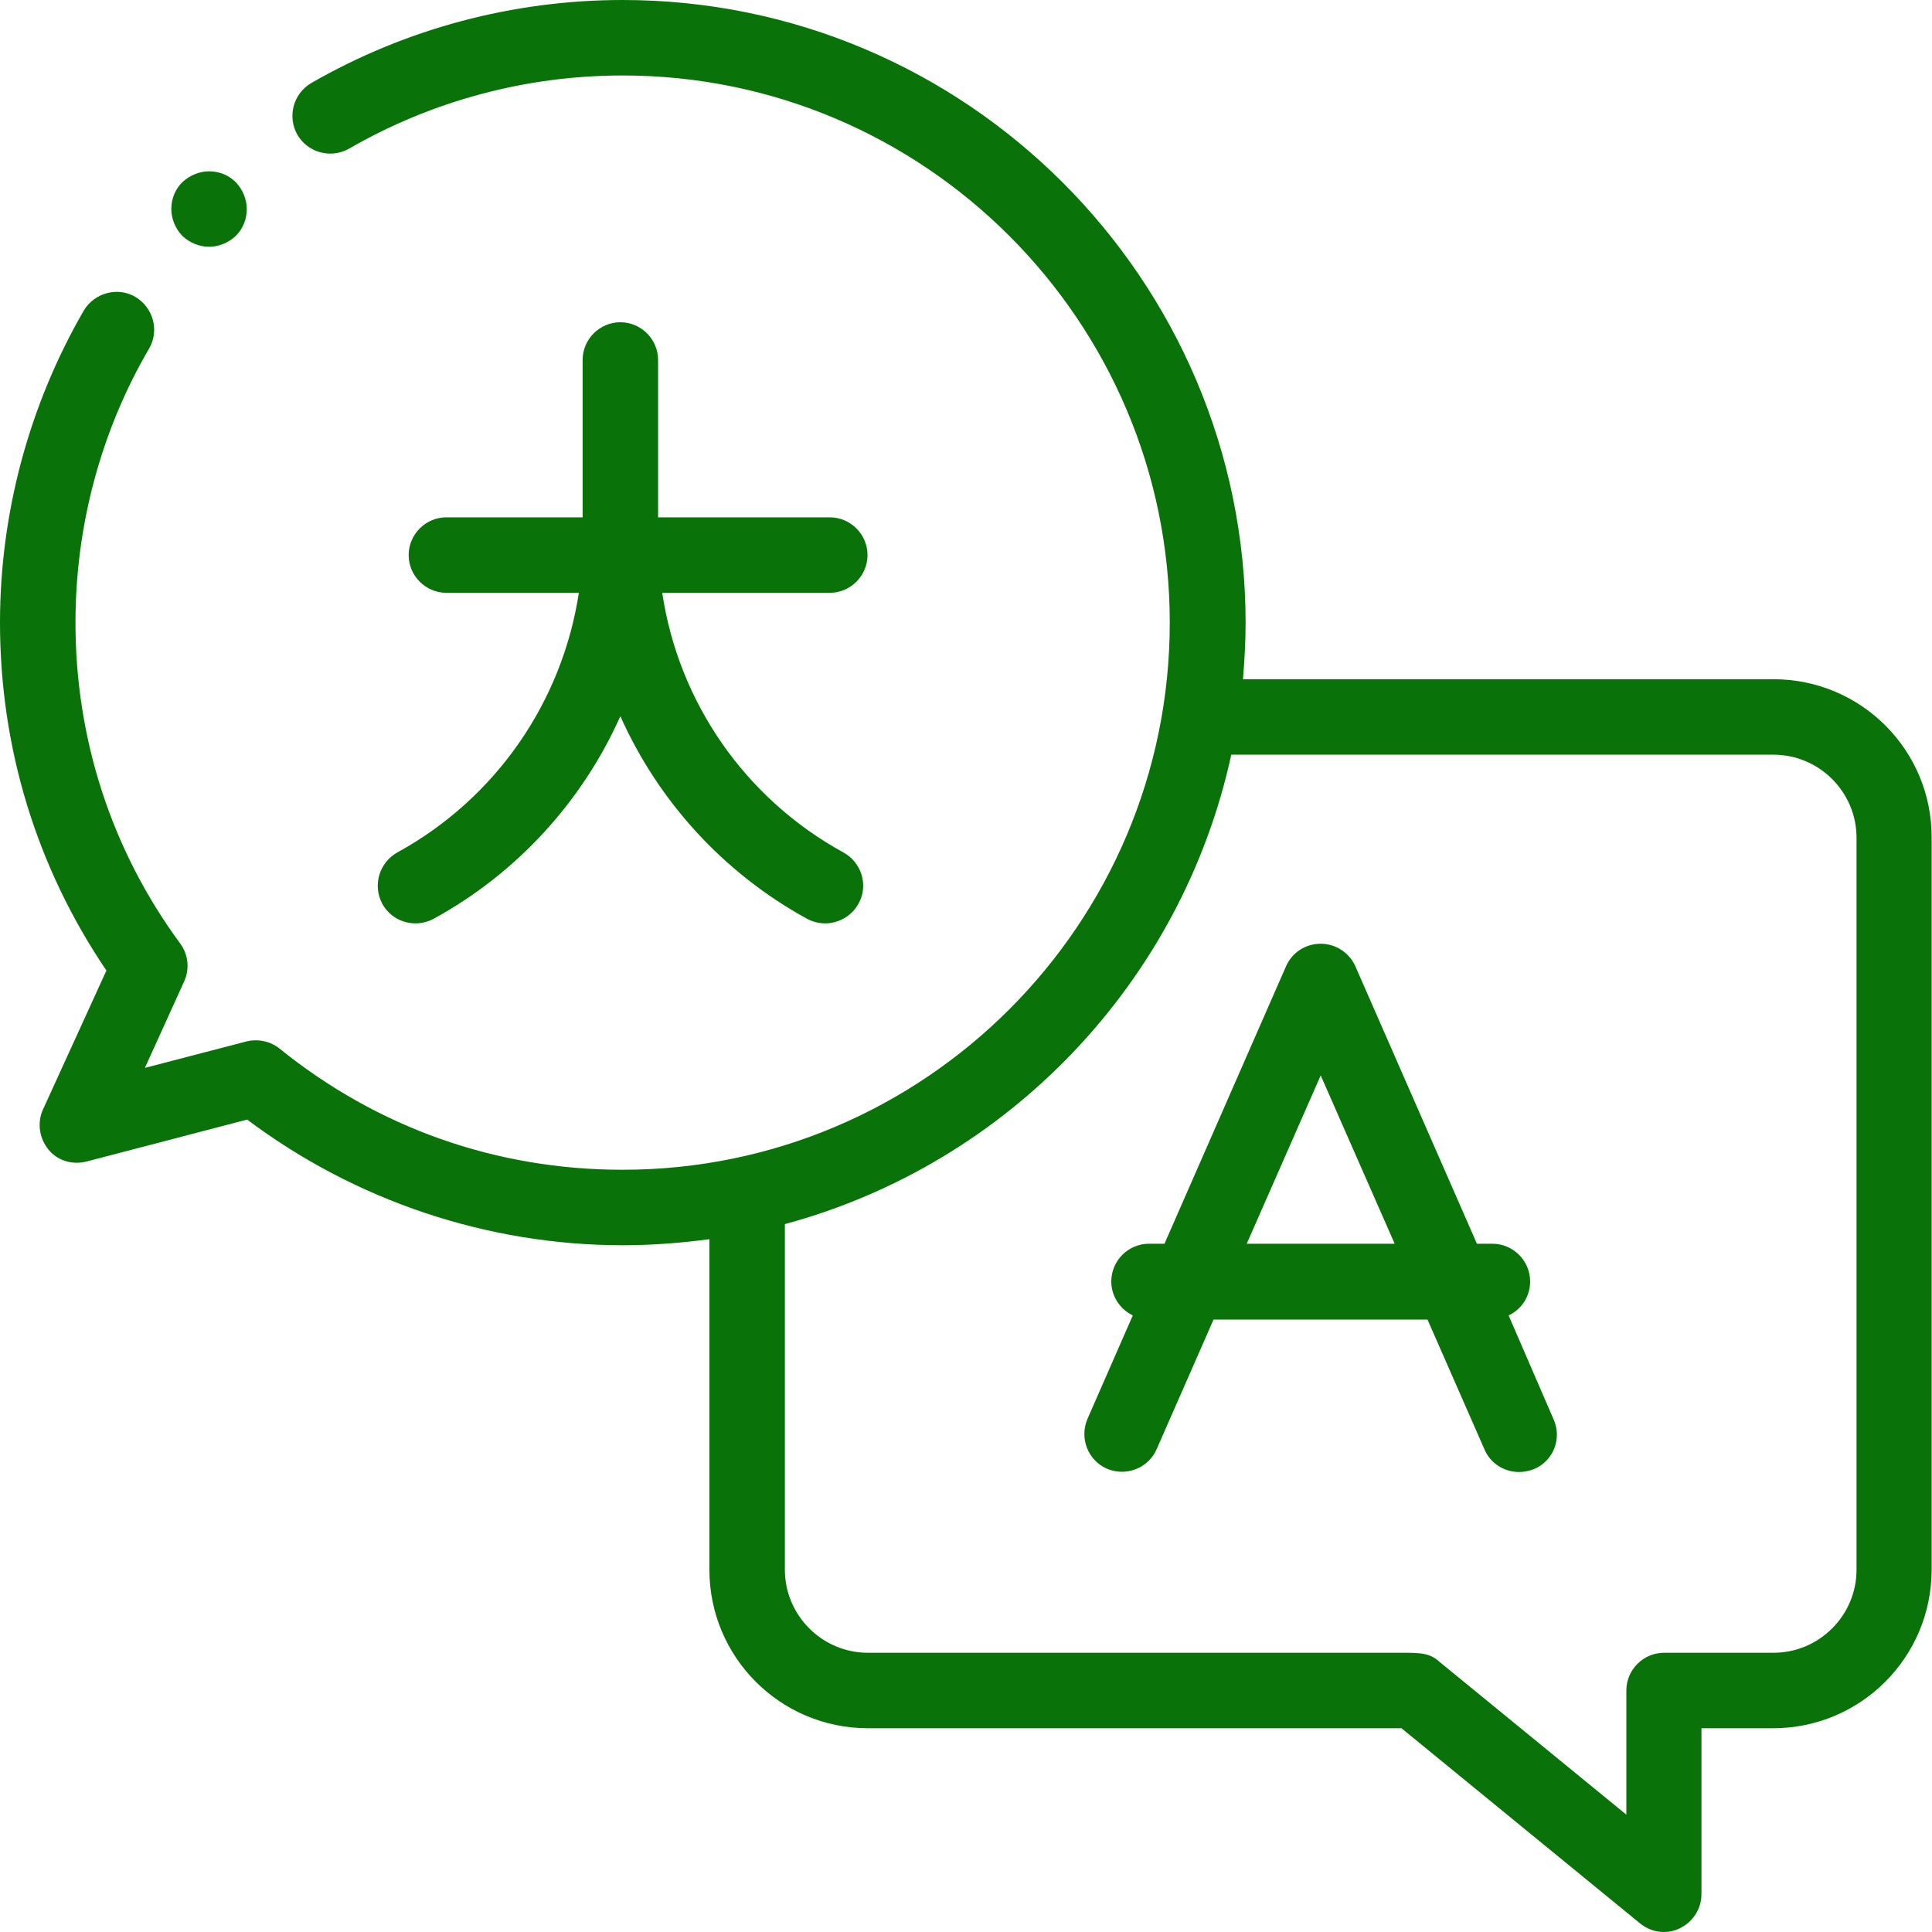
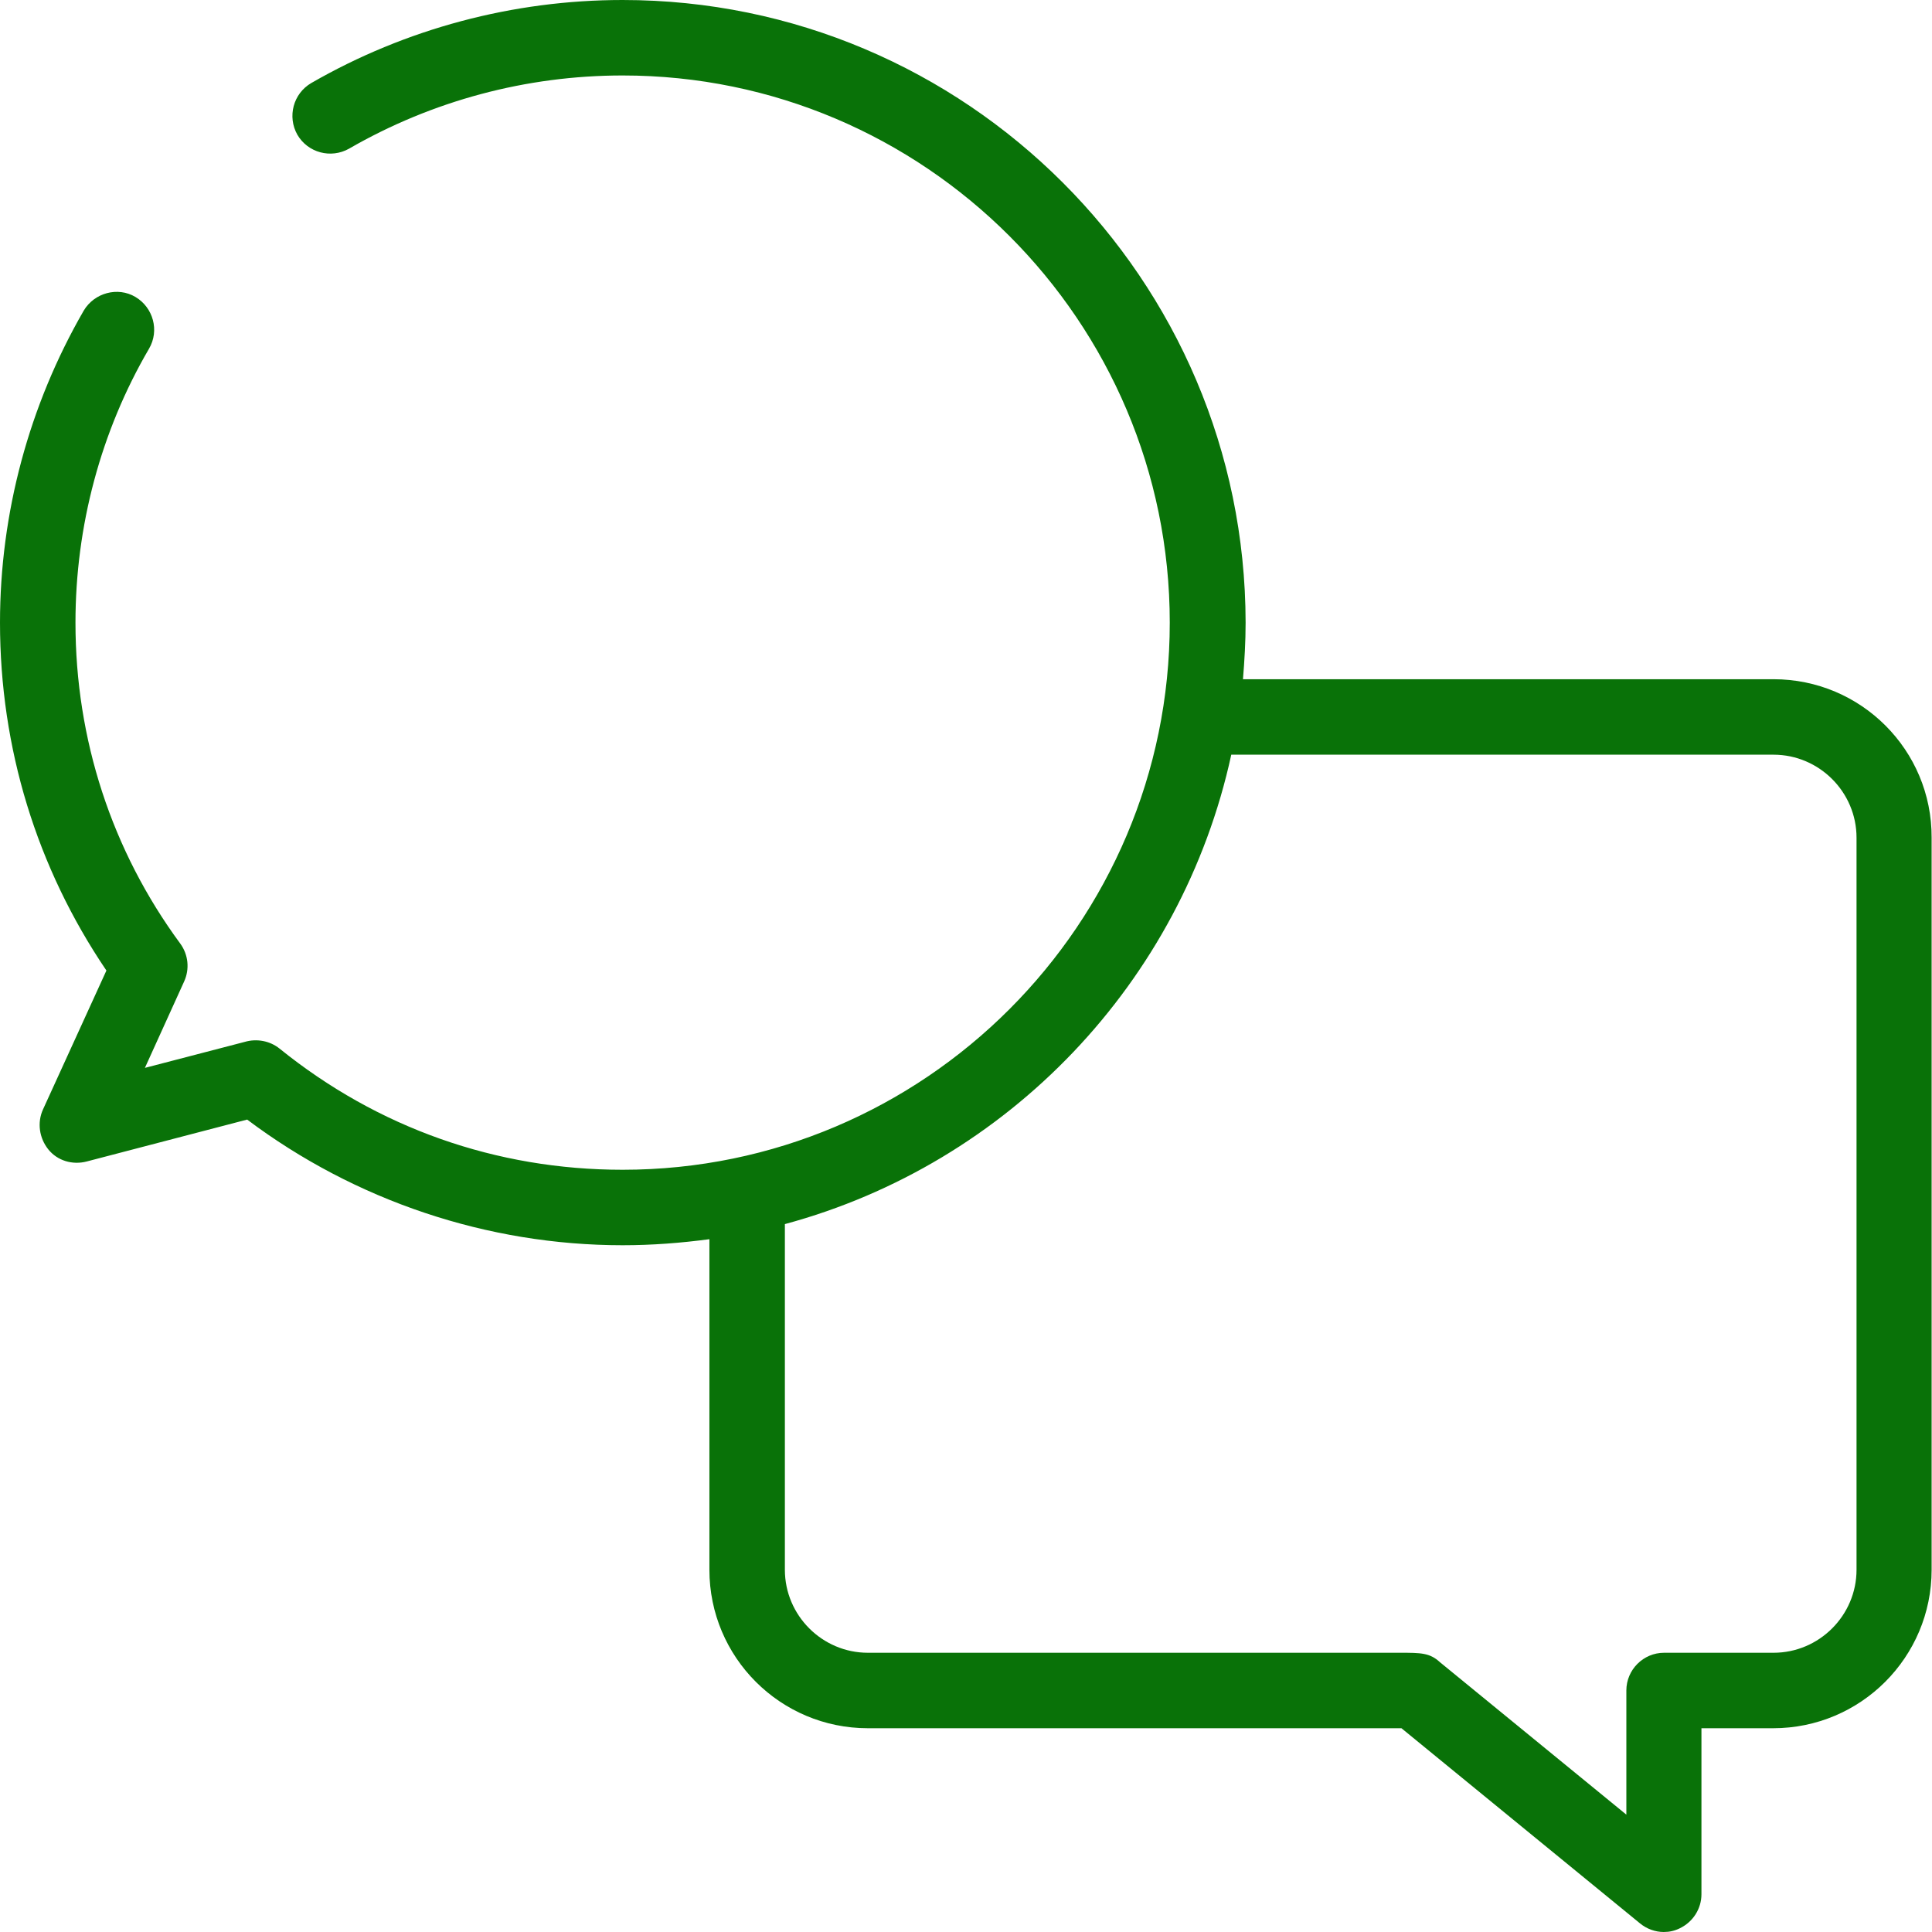
<svg xmlns="http://www.w3.org/2000/svg" version="1.1" id="Layer_1" x="0px" y="0px" viewBox="0 0 512 512" style="enable-background:new 0 0 512 512;" xml:space="preserve">
  <style type="text/css">
	.st0{fill:#097208;}
</style>
  <path class="st0" d="M470,180H329.4c0.4-4.9,0.7-9.9,0.7-15C330,74,256,0,165,0c-29,0-57.5,7.6-82.5,22c-4.8,2.8-6.4,8.9-3.7,13.7  c2.8,4.8,8.9,6.4,13.7,3.7C114.5,26.7,139.5,20,165,20c80,0,145,65.1,145,145S245,310,165,310c-33.5,0-64.9-11.1-90.9-32.1  c-2.6-2.1-6.1-2.7-9.2-1.8l-26.5,6.9l10.4-22.9c1.5-3.3,1.1-7.1-1-10C29.6,225.4,20,195.9,20,165c0-25.5,6.7-50.7,19.5-72.6  c2.8-4.8,1.1-10.9-3.6-13.7s-10.9-1.1-13.7,3.6C7.7,107.4,0,136,0,165c0,33.2,9.7,64.9,28.2,92.2L11.4,294c-1.6,3.5-1,7.6,1.4,10.6  s6.4,4.2,10.2,3.2l42.5-11.1C94.1,318.2,129.2,330,165,330c7.8,0,15.5-0.6,23-1.6V416c0,23.2,18.8,42,42,42h141.4l63.2,51.7  c1.8,1.5,4.1,2.3,6.3,2.3c1.5,0,2.9-0.3,4.3-1c3.5-1.7,5.7-5.2,5.7-9v-44h19c23.2,0,42-18.8,42-42V222C512,198.8,493.2,180,470,180z   M492,416c0,12.1-9.9,22-22,22h-29c-5.5,0-10,4.5-10,10v32.9l-49.4-40.4c-2.7-2.5-5.1-2.5-10.5-2.5H230c-12.1,0-22-9.9-22-22v-91.6  c59.2-16,105.2-64.1,118.3-124.4H470c12.1,0,22,9.9,22,22V416z" />
-   <path class="st0" d="M399.8,348.6c3.4-1.6,5.7-5,5.7-9c0-5.5-4.5-10-10-10h-4.1l-32.2-73.5c-1.6-3.6-5.2-6-9.2-6s-7.6,2.3-9.2,6  l-32.2,73.5h-4.1c-5.5,0-10,4.5-10,10c0,4,2.4,7.4,5.7,9l-12,27.4c-2.2,5.1,0.1,11,5.1,13.2c5.1,2.2,11-0.1,13.2-5.1l15.1-34.4h56.7  l15.1,34.4c1.6,3.8,5.3,6,9.2,6c1.3,0,2.7-0.3,4-0.8c5.1-2.2,7.4-8.1,5.1-13.2L399.8,348.6z M330.4,329.6L350,285l19.6,44.6H330.4z" />
-   <path class="st0" d="M55.4,65.4c2.6,0,5.2-1.1,7.1-2.9c1.9-1.9,2.9-4.4,2.9-7.1c0-2.6-1.1-5.2-2.9-7.1c-1.9-1.9-4.4-2.9-7.1-2.9  c-2.6,0-5.2,1.1-7.1,2.9c-1.9,1.9-2.9,4.4-2.9,7.1c0,2.6,1.1,5.2,2.9,7.1C50.2,64.3,52.8,65.4,55.4,65.4z" />
-   <path class="st0" d="M105.3,225.9c-4.8,2.7-6.6,8.7-4,13.6c1.8,3.3,5.2,5.2,8.8,5.2c1.6,0,3.3-0.4,4.8-1.2  c22.3-12.2,39.5-31.3,49.5-53.7c10,22.4,27.2,41.5,49.5,53.7c1.5,0.8,3.2,1.2,4.8,1.2c3.5,0,7-1.9,8.8-5.2c2.7-4.8,0.9-10.9-4-13.6  c-26.1-14.3-43.7-39.9-48-68.8h44.4c5.5,0,10-4.5,10-10s-4.5-10-10-10h-45.5V95.4c0-5.5-4.5-10-10-10s-10,4.5-10,10v41.7h-36.1  c-5.5,0-10,4.5-10,10s4.5,10,10,10h35.1C149,186,131.4,211.6,105.3,225.9z" />
</svg>